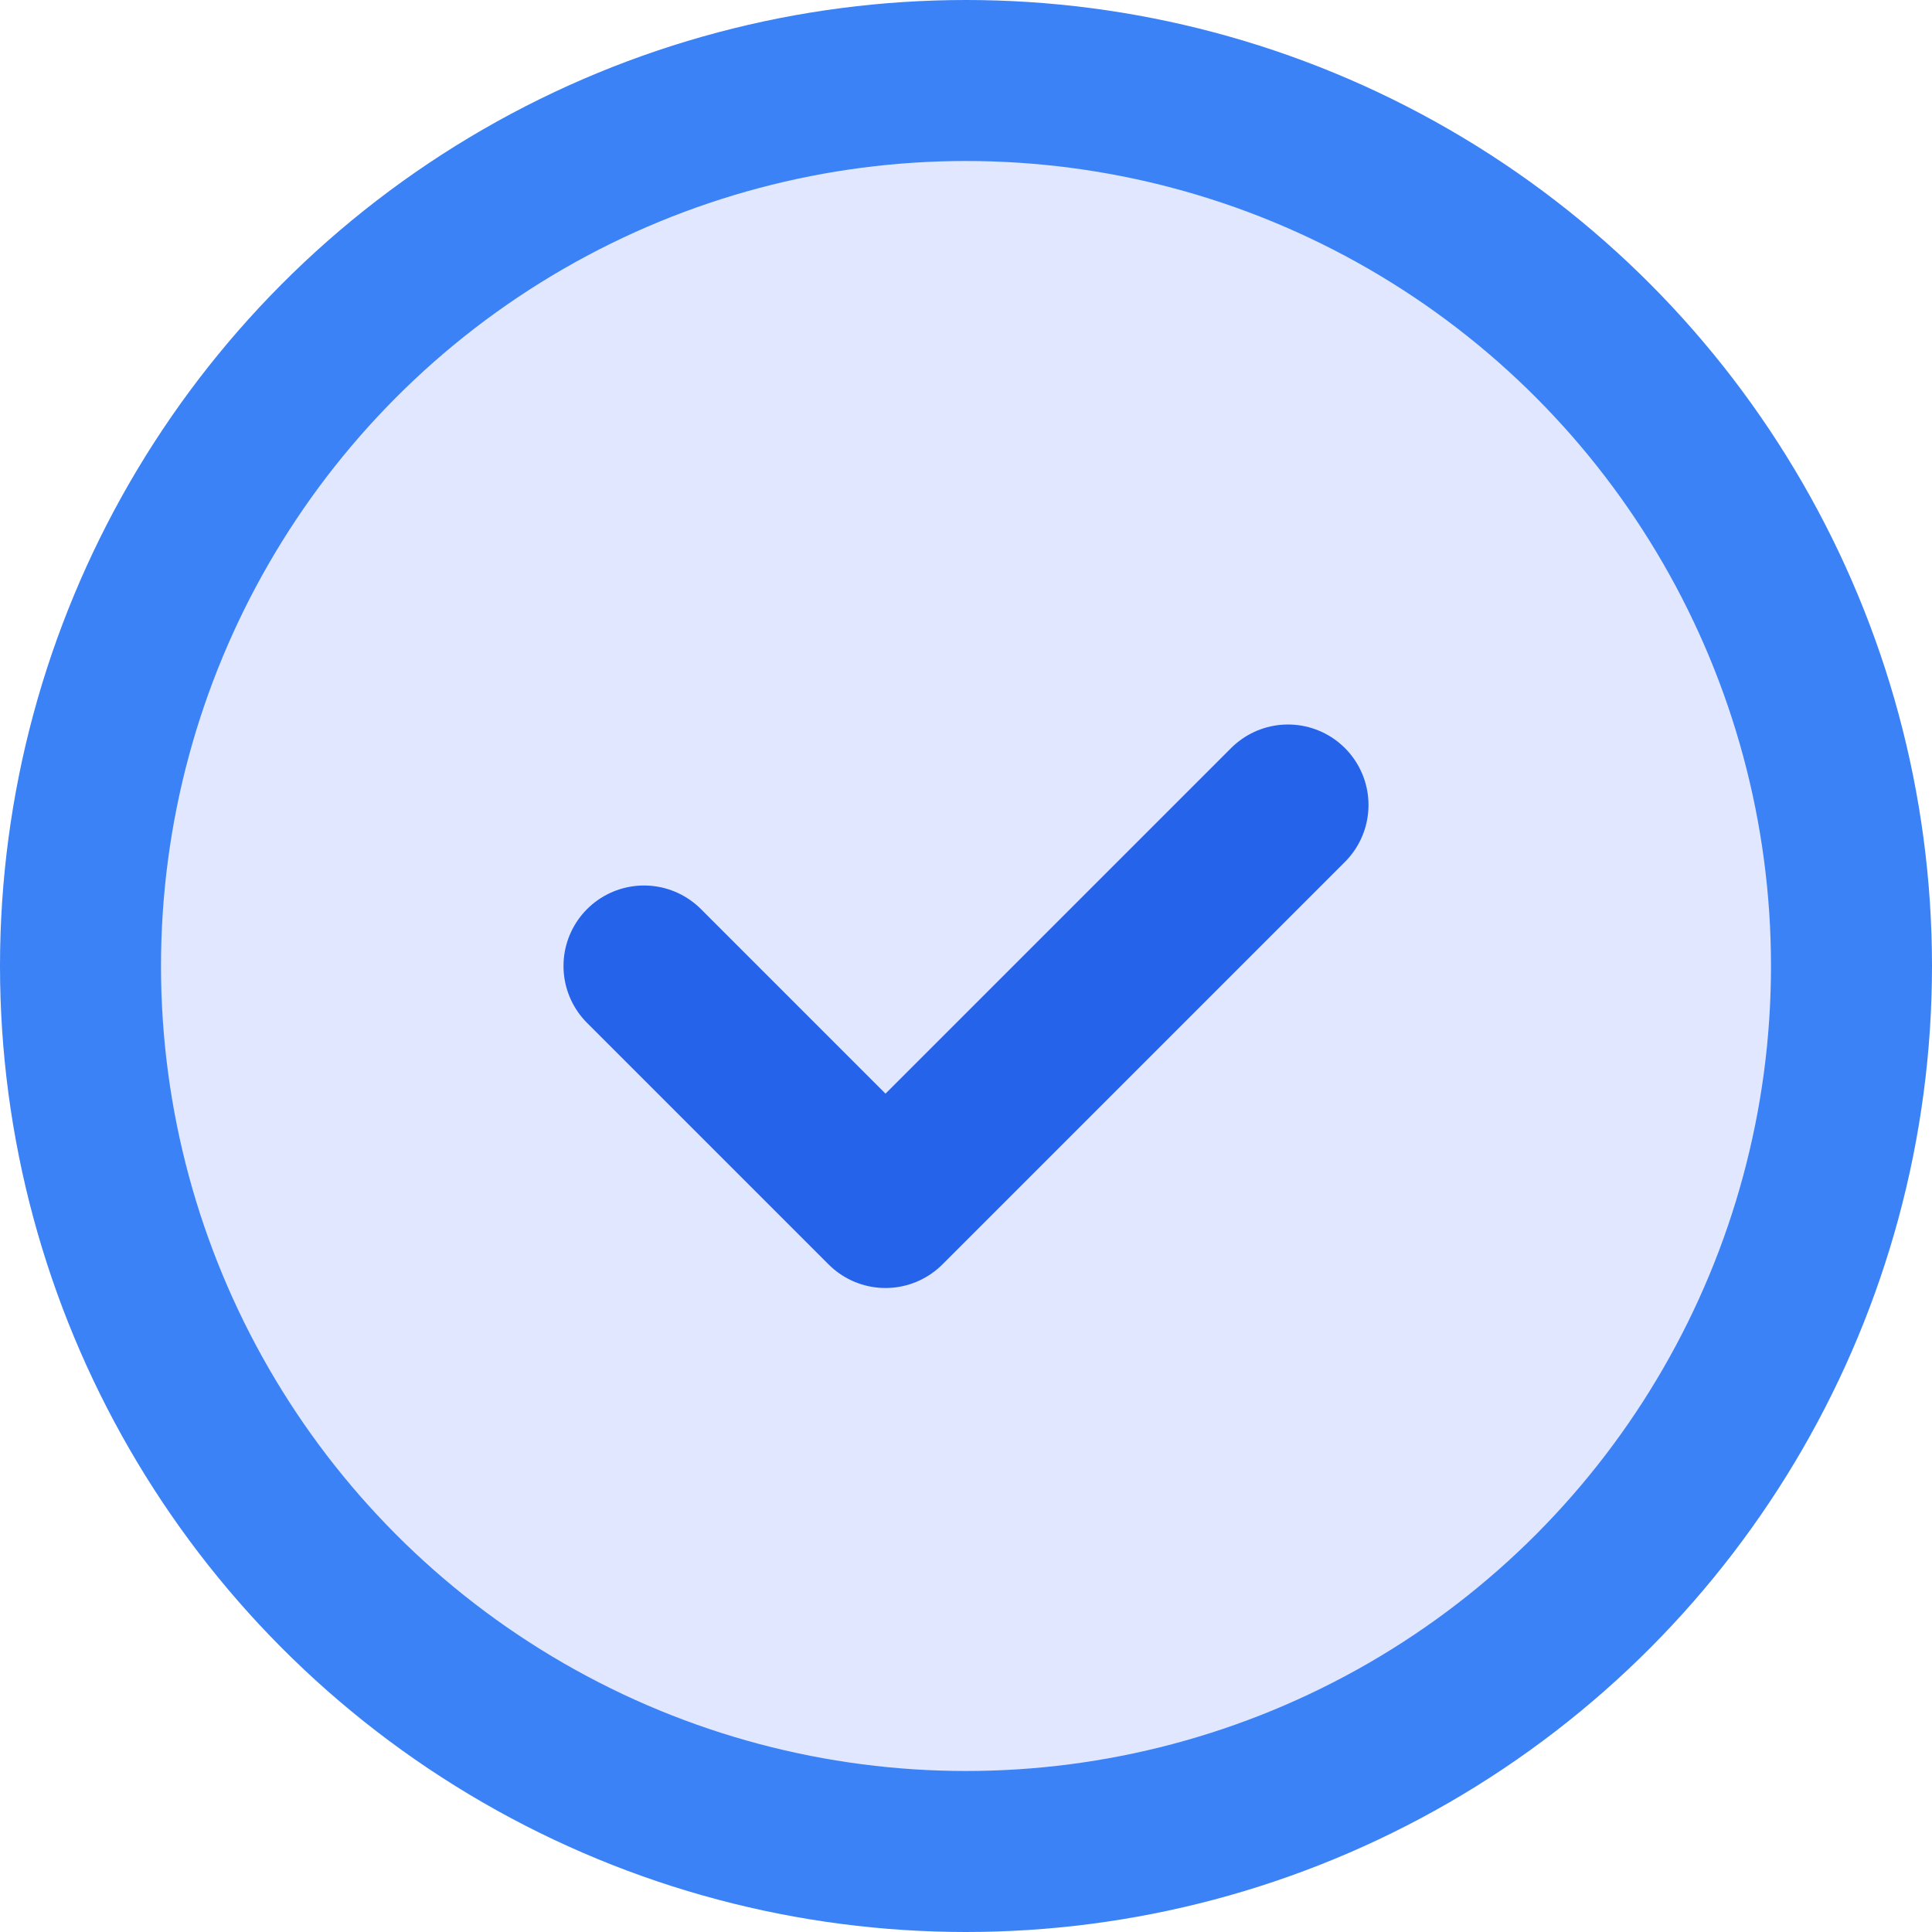
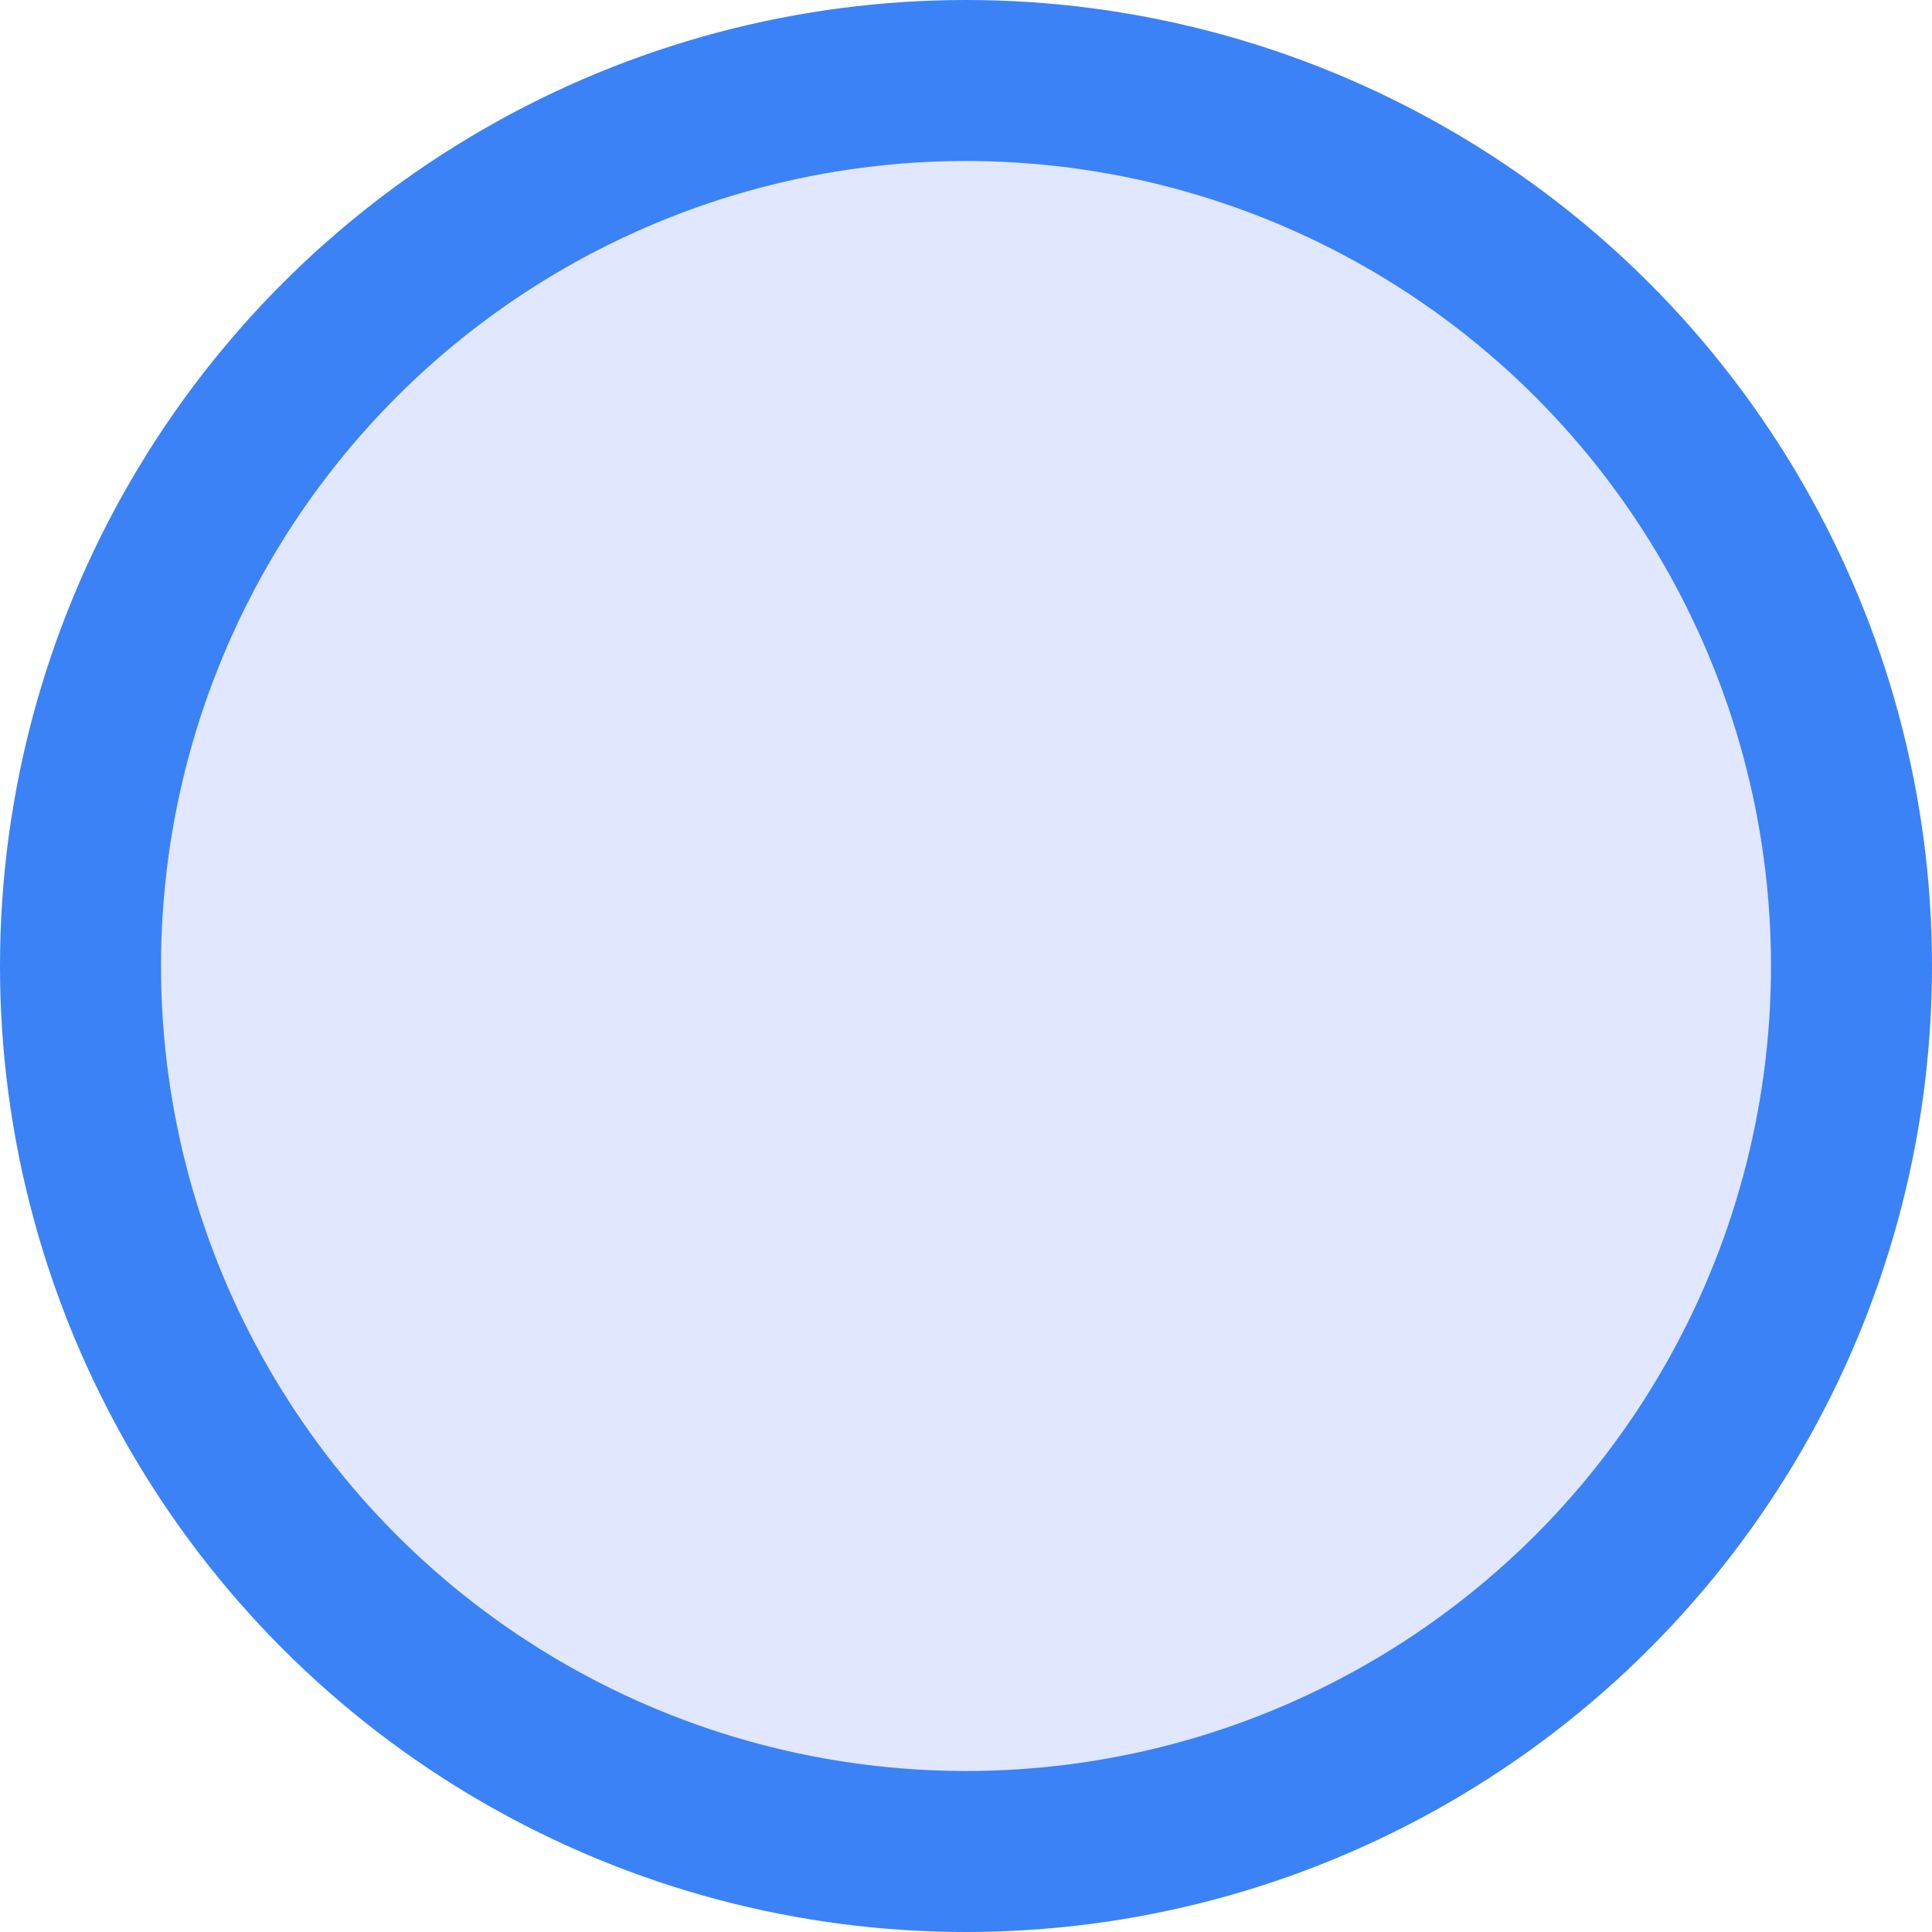
<svg xmlns="http://www.w3.org/2000/svg" width="48" height="48" viewBox="0 0 48 48" fill="none">
  <circle cx="24" cy="24" r="22" stroke="#3b82f6" stroke-width="4" fill="#e0e7ff" />
-   <path d="M16 24l6 6 10-10" stroke="#2563eb" stroke-width="4" fill="none" stroke-linecap="round" stroke-linejoin="round" />
</svg>